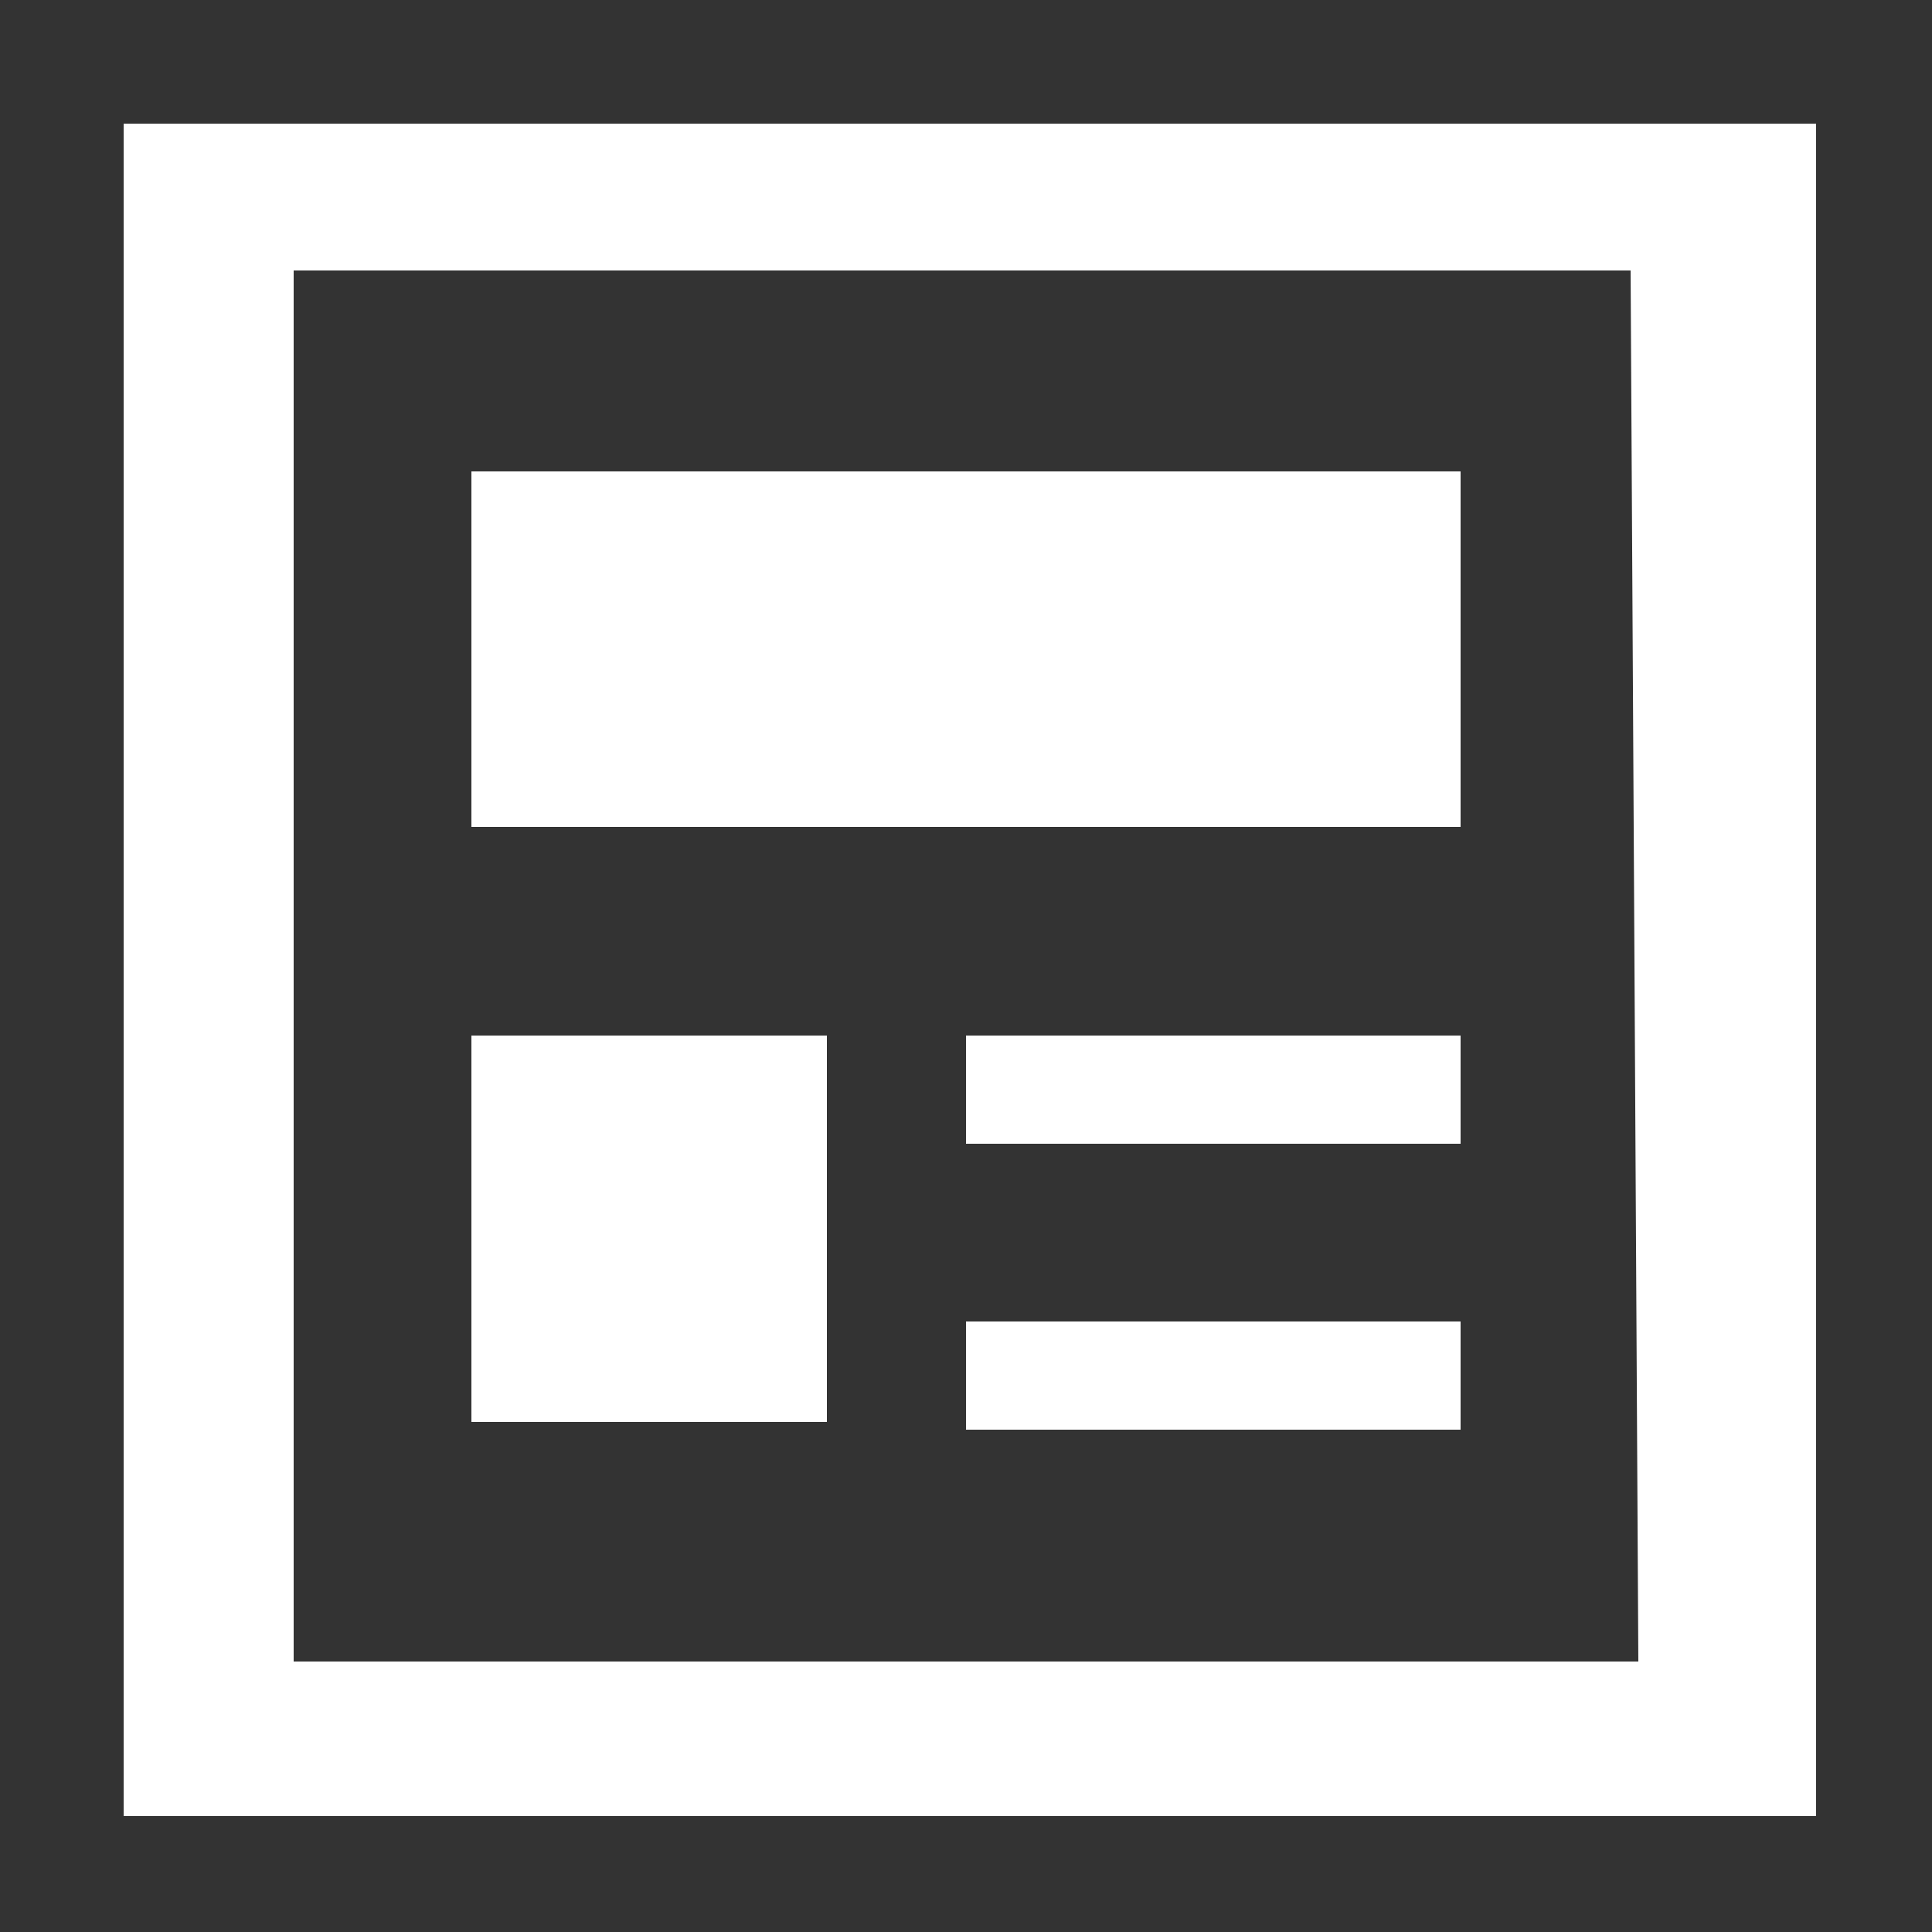
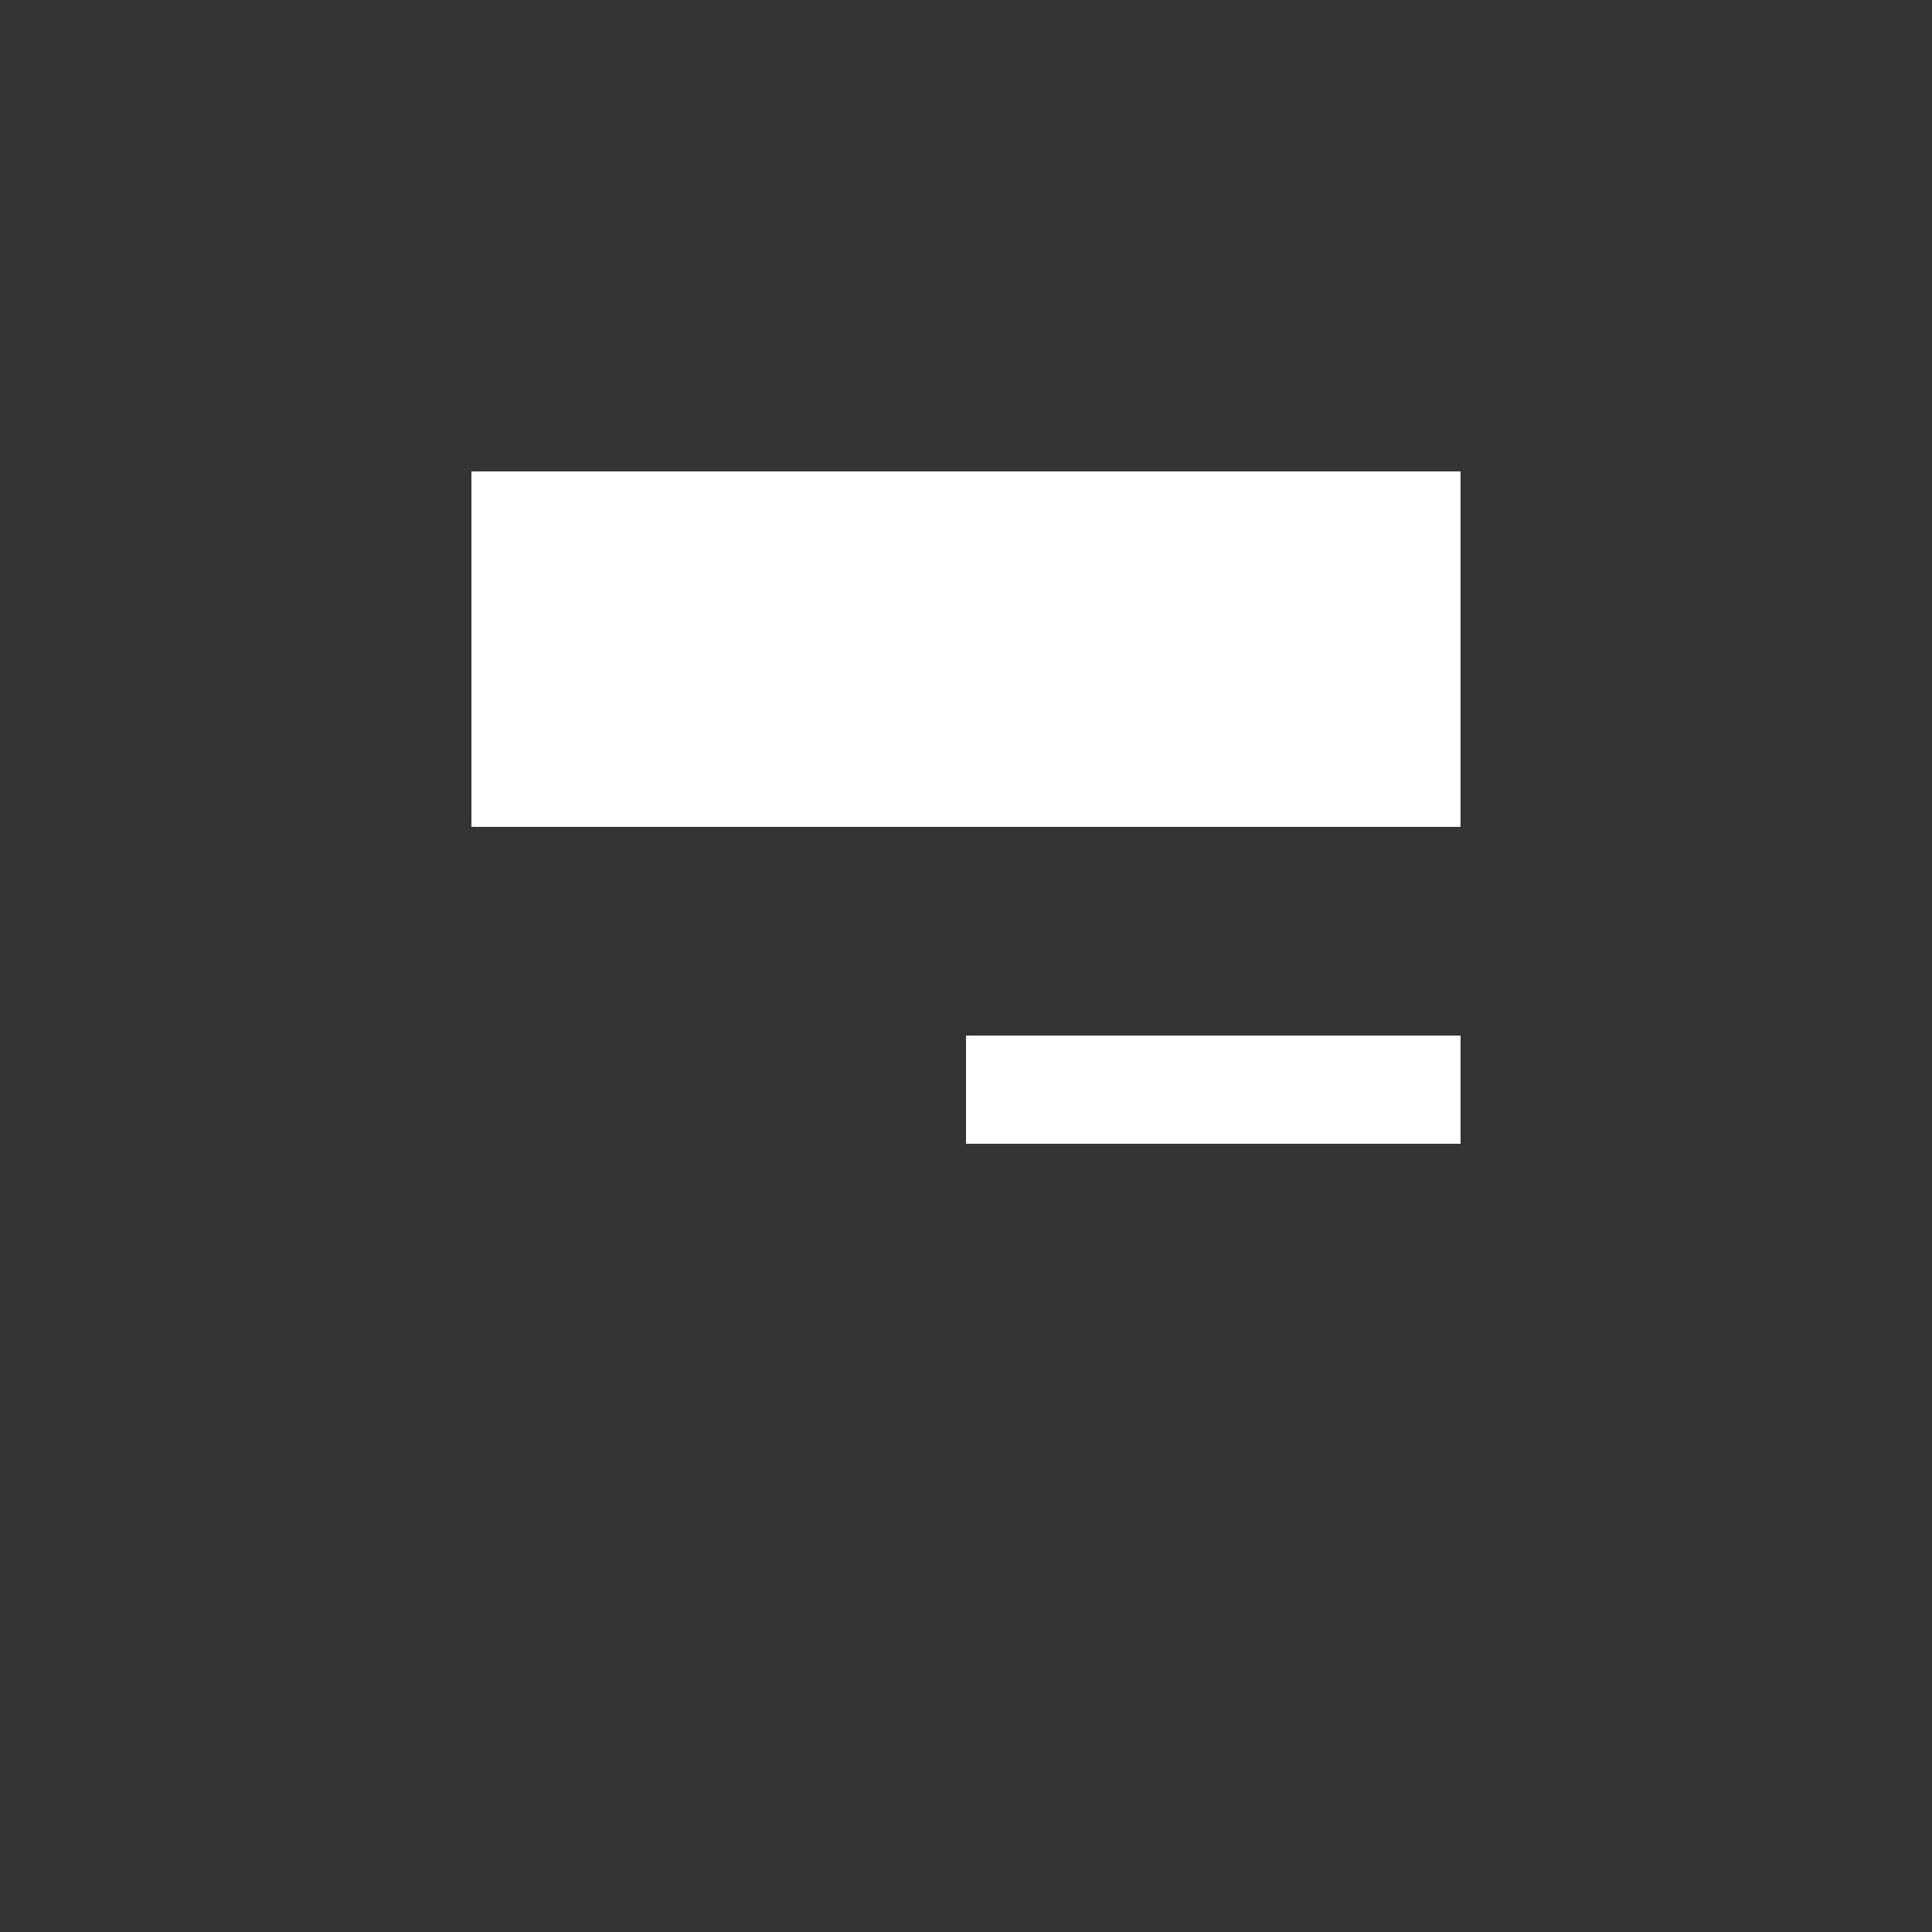
<svg xmlns="http://www.w3.org/2000/svg" version="1.1" id="レイヤー_3" x="0px" y="0px" viewBox="0 0 25 25" style="enable-background:new 0 0 25 25;" xml:space="preserve">
  <rect x="0" y="0" width="25" height="25" fill="#333333" stroke="none" />
  <style type="text/css">
	.st0{fill:#FFFFFF;}
</style>
  <g>
    <rect x="6.1" y="6.1" class="st0" width="12.8" height="4.6" />
-     <path class="st0" d="M1.6,1.6v21.9h21.9V1.6H1.6z M21.2,21.5H3.8V3.5h17.3L21.2,21.5L21.2,21.5z" />
    <rect x="12.5" y="13.4" class="st0" width="6.4" height="1.4" />
-     <rect x="12.5" y="17.1" class="st0" width="6.4" height="1.4" />
-     <rect x="6.1" y="13.4" class="st0" width="4.6" height="5" />
  </g>
  <g>
</g>
  <g>
</g>
  <g>
</g>
  <g>
</g>
  <g>
</g>
</svg>